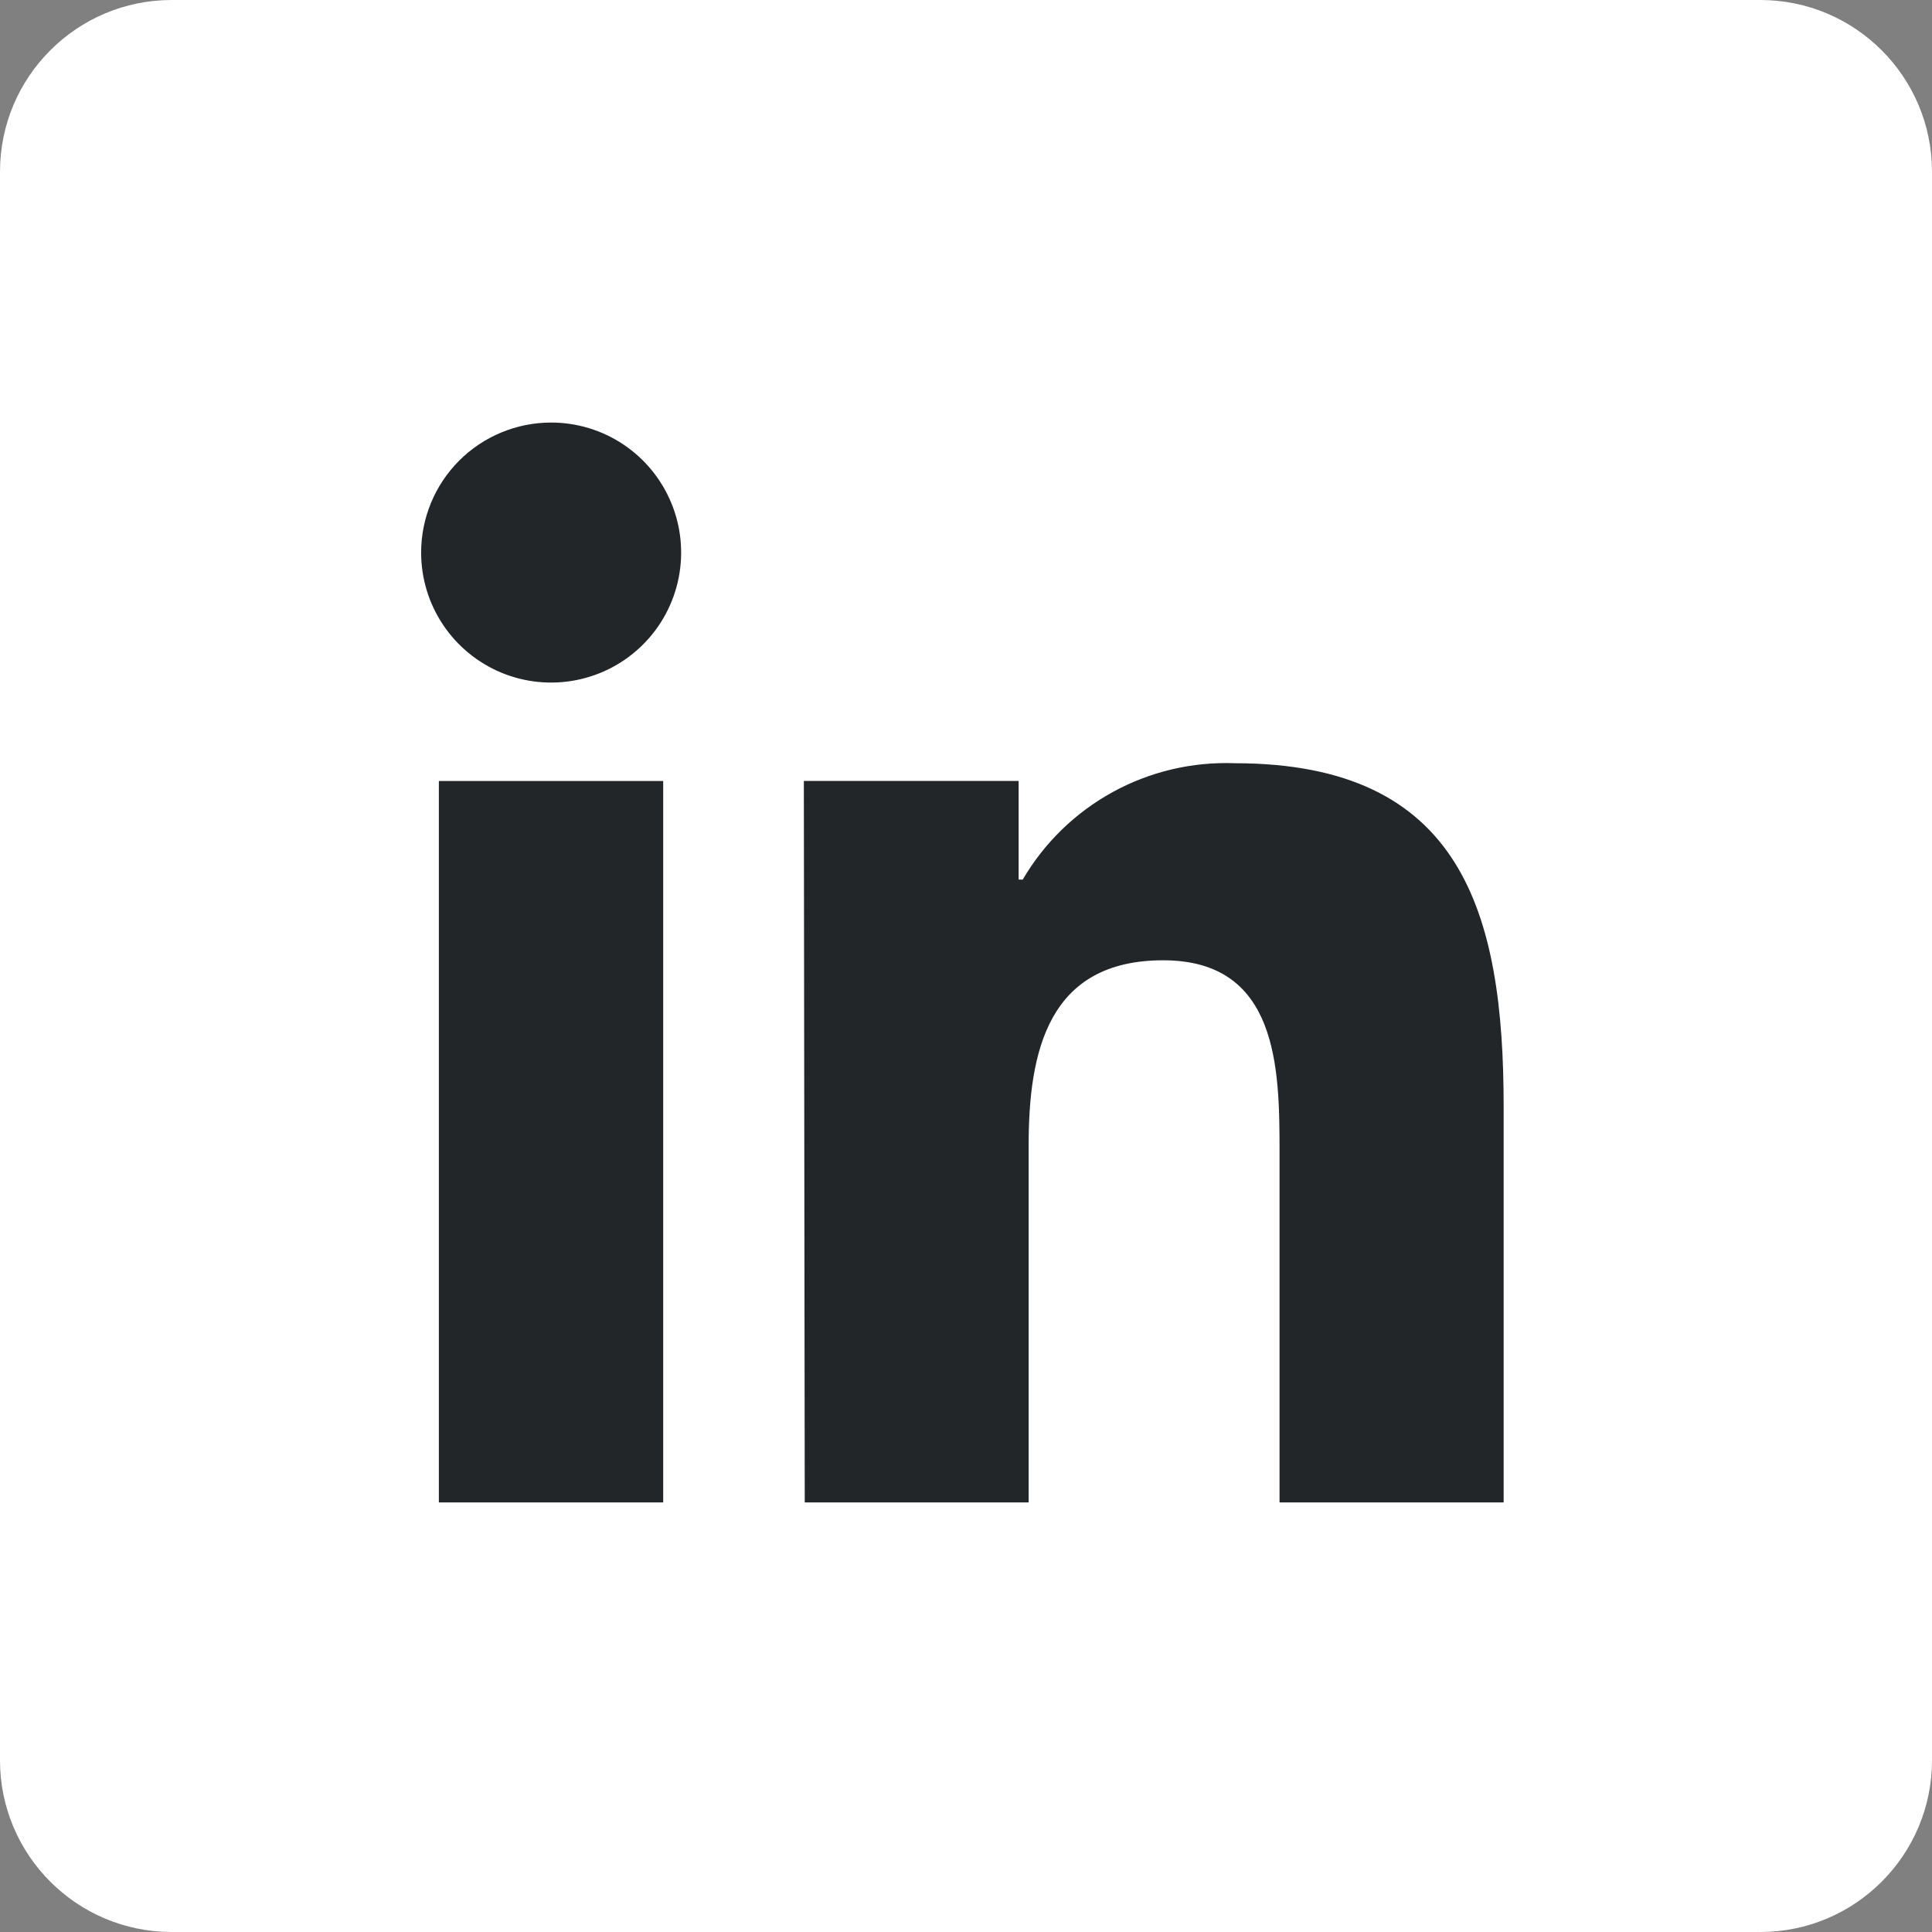
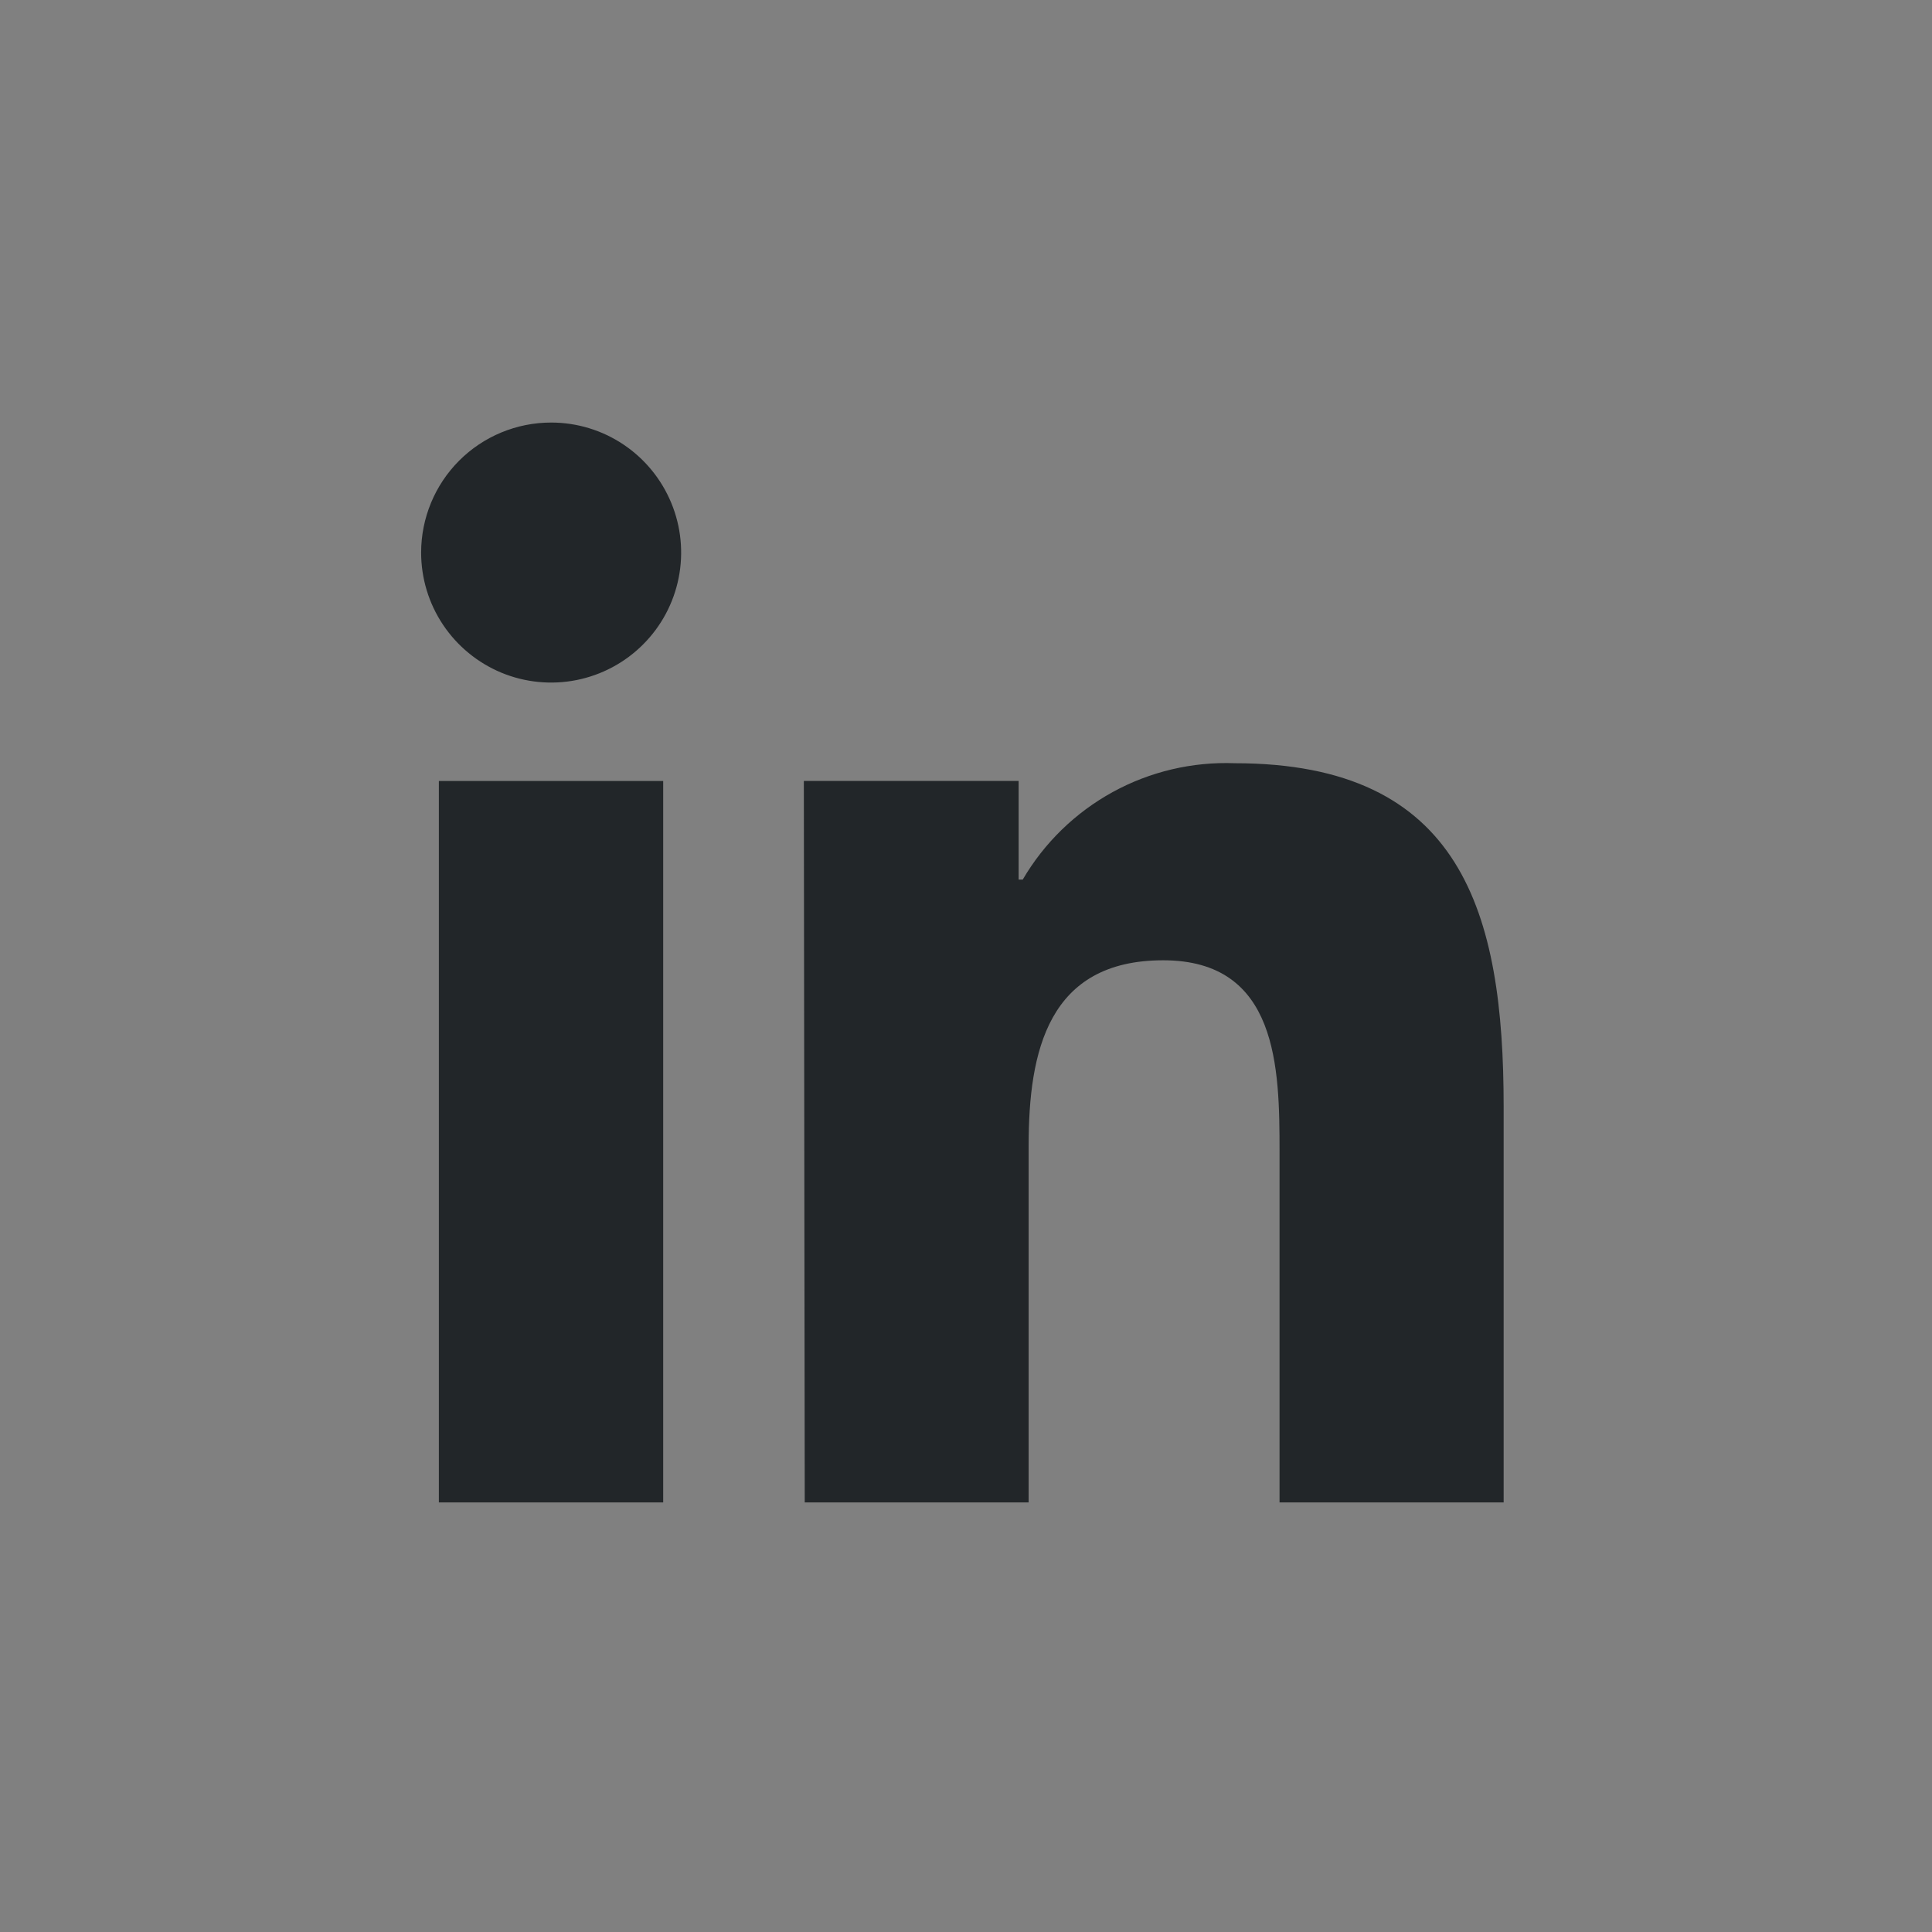
<svg xmlns="http://www.w3.org/2000/svg" width="45" height="45" viewBox="0 0 45 45" fill="none">
  <rect x="0" y="0" width="45" height="45" fill="#808080" stroke="none" />
-   <path d="M41 0H4C1.791 0 0 1.791 0 4V41C0 43.209 1.791 45 4 45H41C43.209 45 45 43.209 45 41V4C45 1.791 43.209 0 41 0Z" fill="white" />
  <path d="M10.222 18.191H15.447V34.994H10.222V18.191ZM12.837 9.842C13.436 9.842 14.021 10.019 14.519 10.352C15.017 10.685 15.405 11.158 15.634 11.711C15.864 12.264 15.924 12.873 15.807 13.461C15.69 14.048 15.402 14.588 14.978 15.011C14.555 15.435 14.015 15.723 13.428 15.84C12.84 15.957 12.231 15.897 11.678 15.668C11.125 15.438 10.652 15.05 10.319 14.552C9.986 14.054 9.809 13.469 9.809 12.87C9.809 12.067 10.128 11.297 10.695 10.729C11.263 10.161 12.034 9.842 12.837 9.842Z" fill="#222629" />
  <path d="M18.723 18.19H23.726V20.488H23.821C24.322 19.631 25.046 18.927 25.916 18.449C26.785 17.972 27.769 17.74 28.76 17.777C34.054 17.777 35.023 21.256 35.023 25.777V34.994H29.803V26.825C29.803 24.877 29.771 22.367 27.093 22.367C24.414 22.367 23.959 24.485 23.959 26.682V34.994H18.744L18.723 18.19Z" fill="#222629" />
</svg>